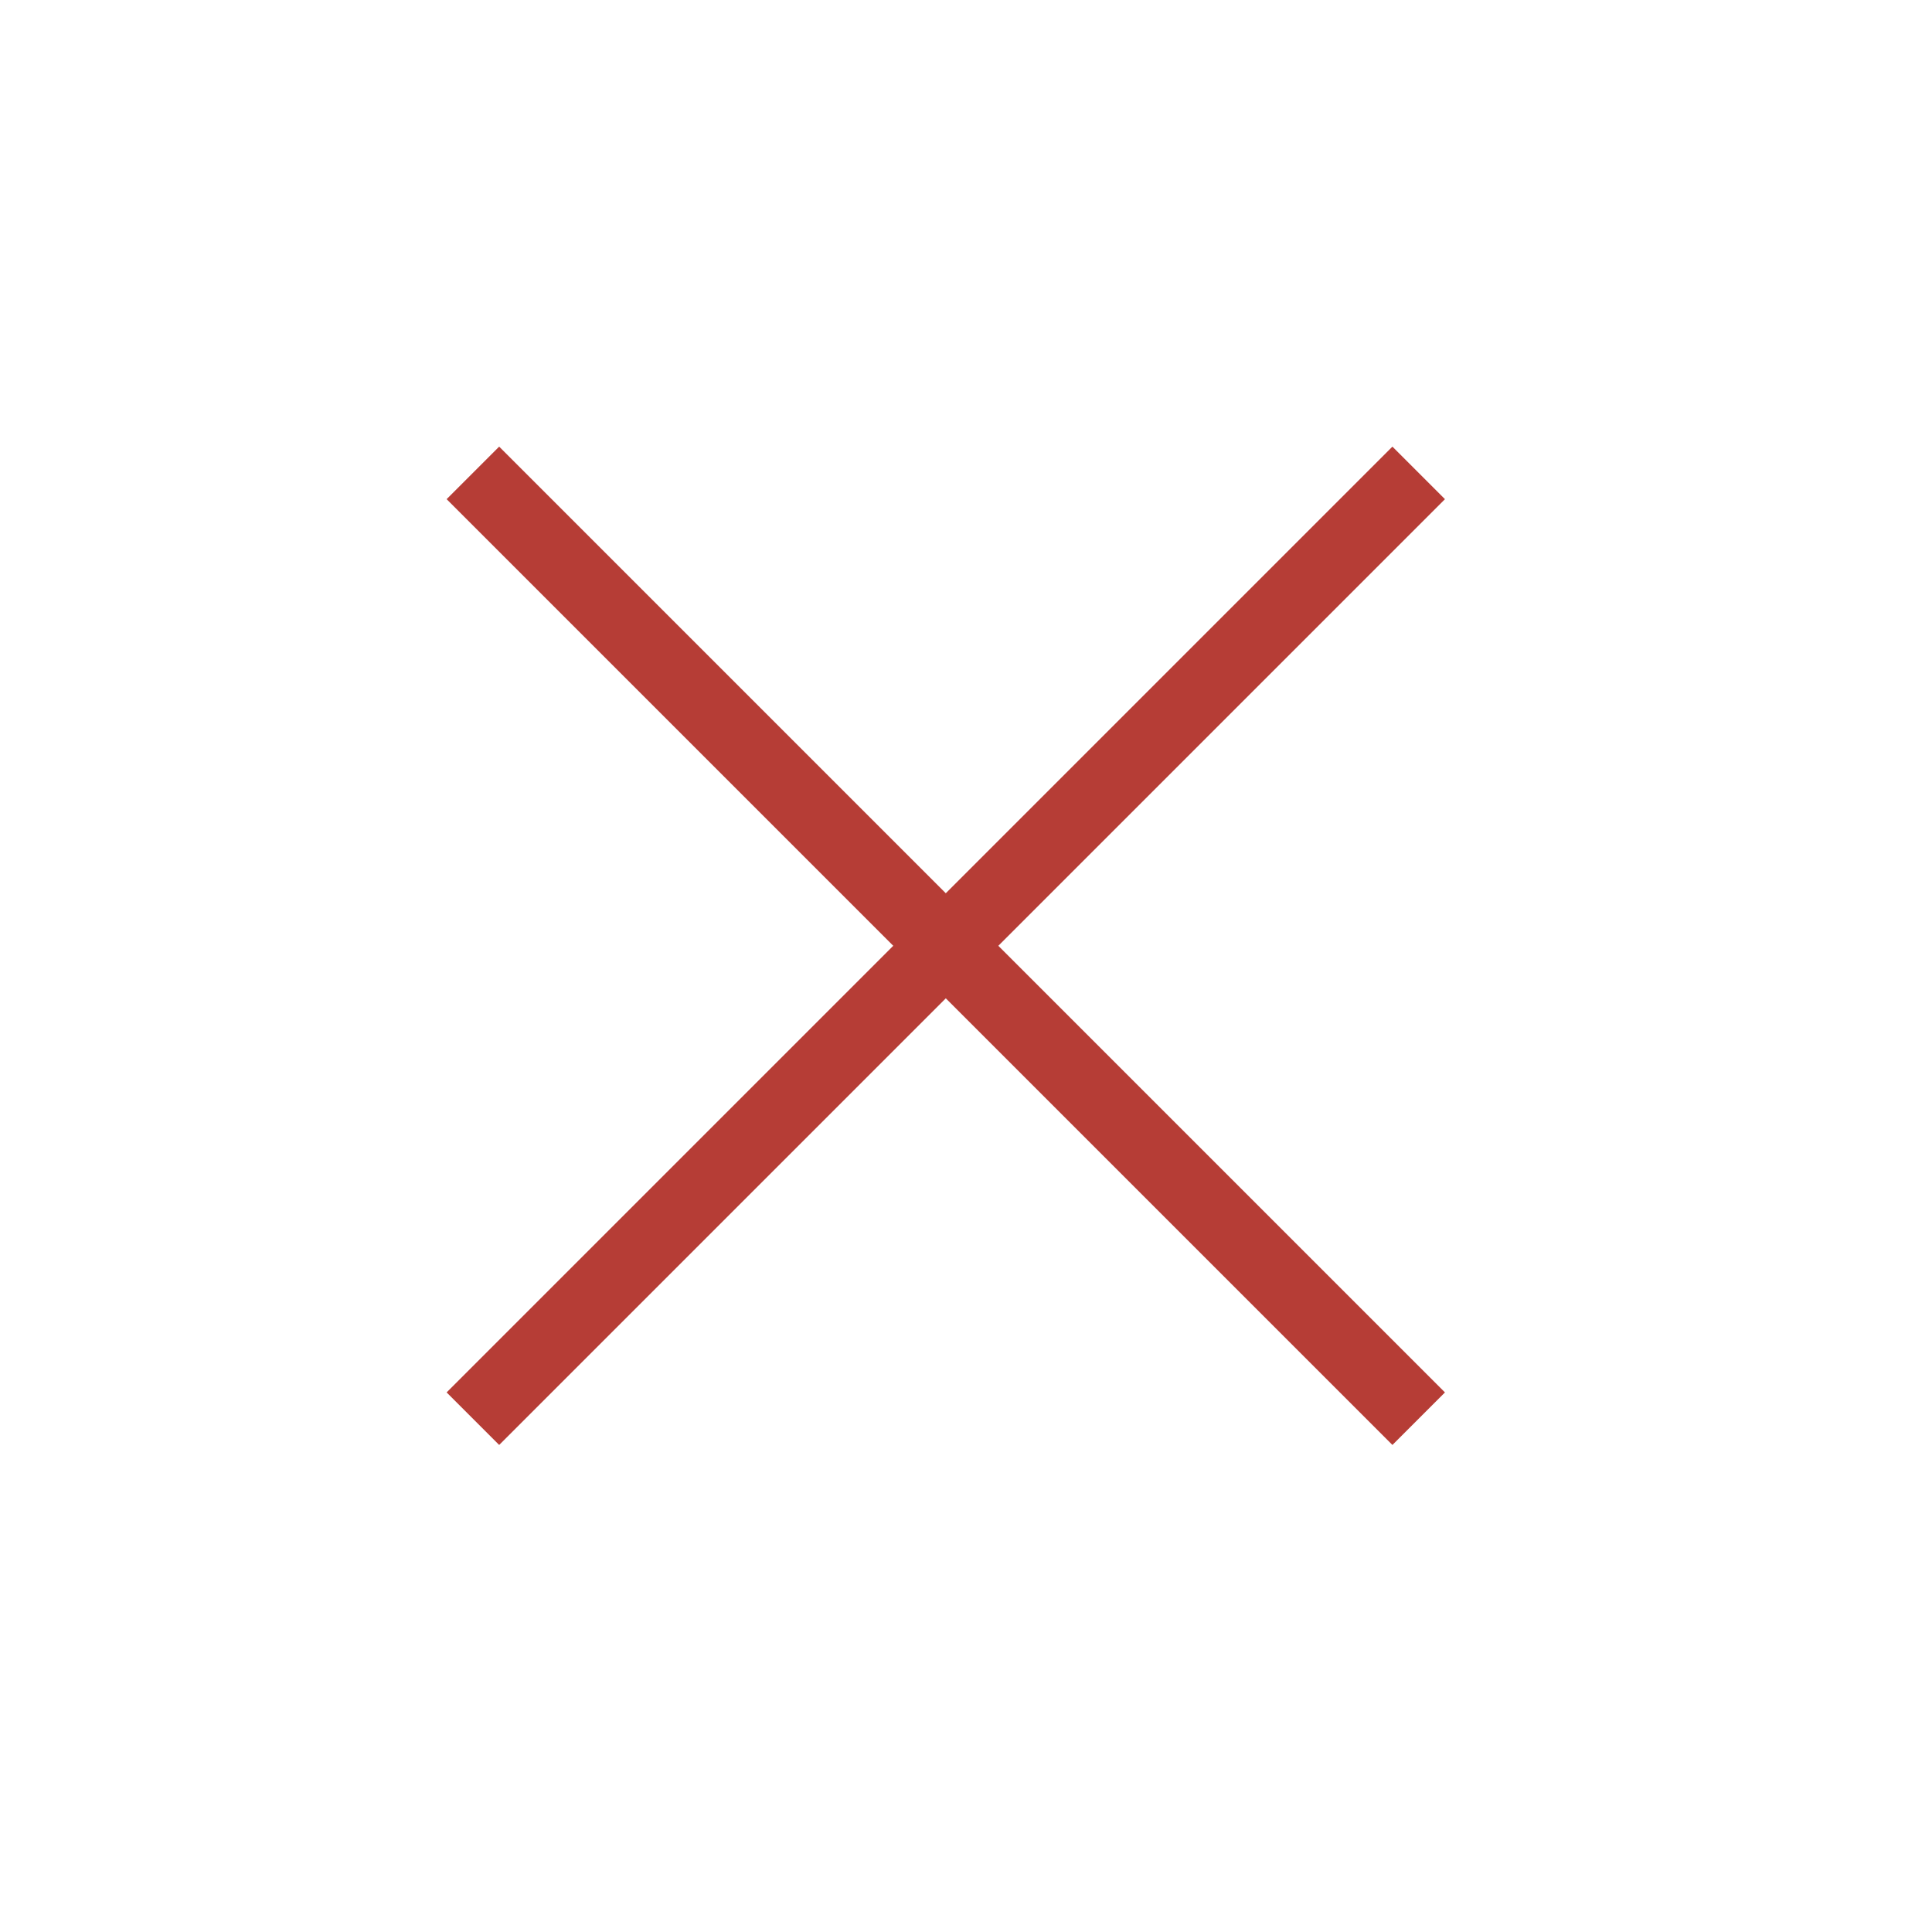
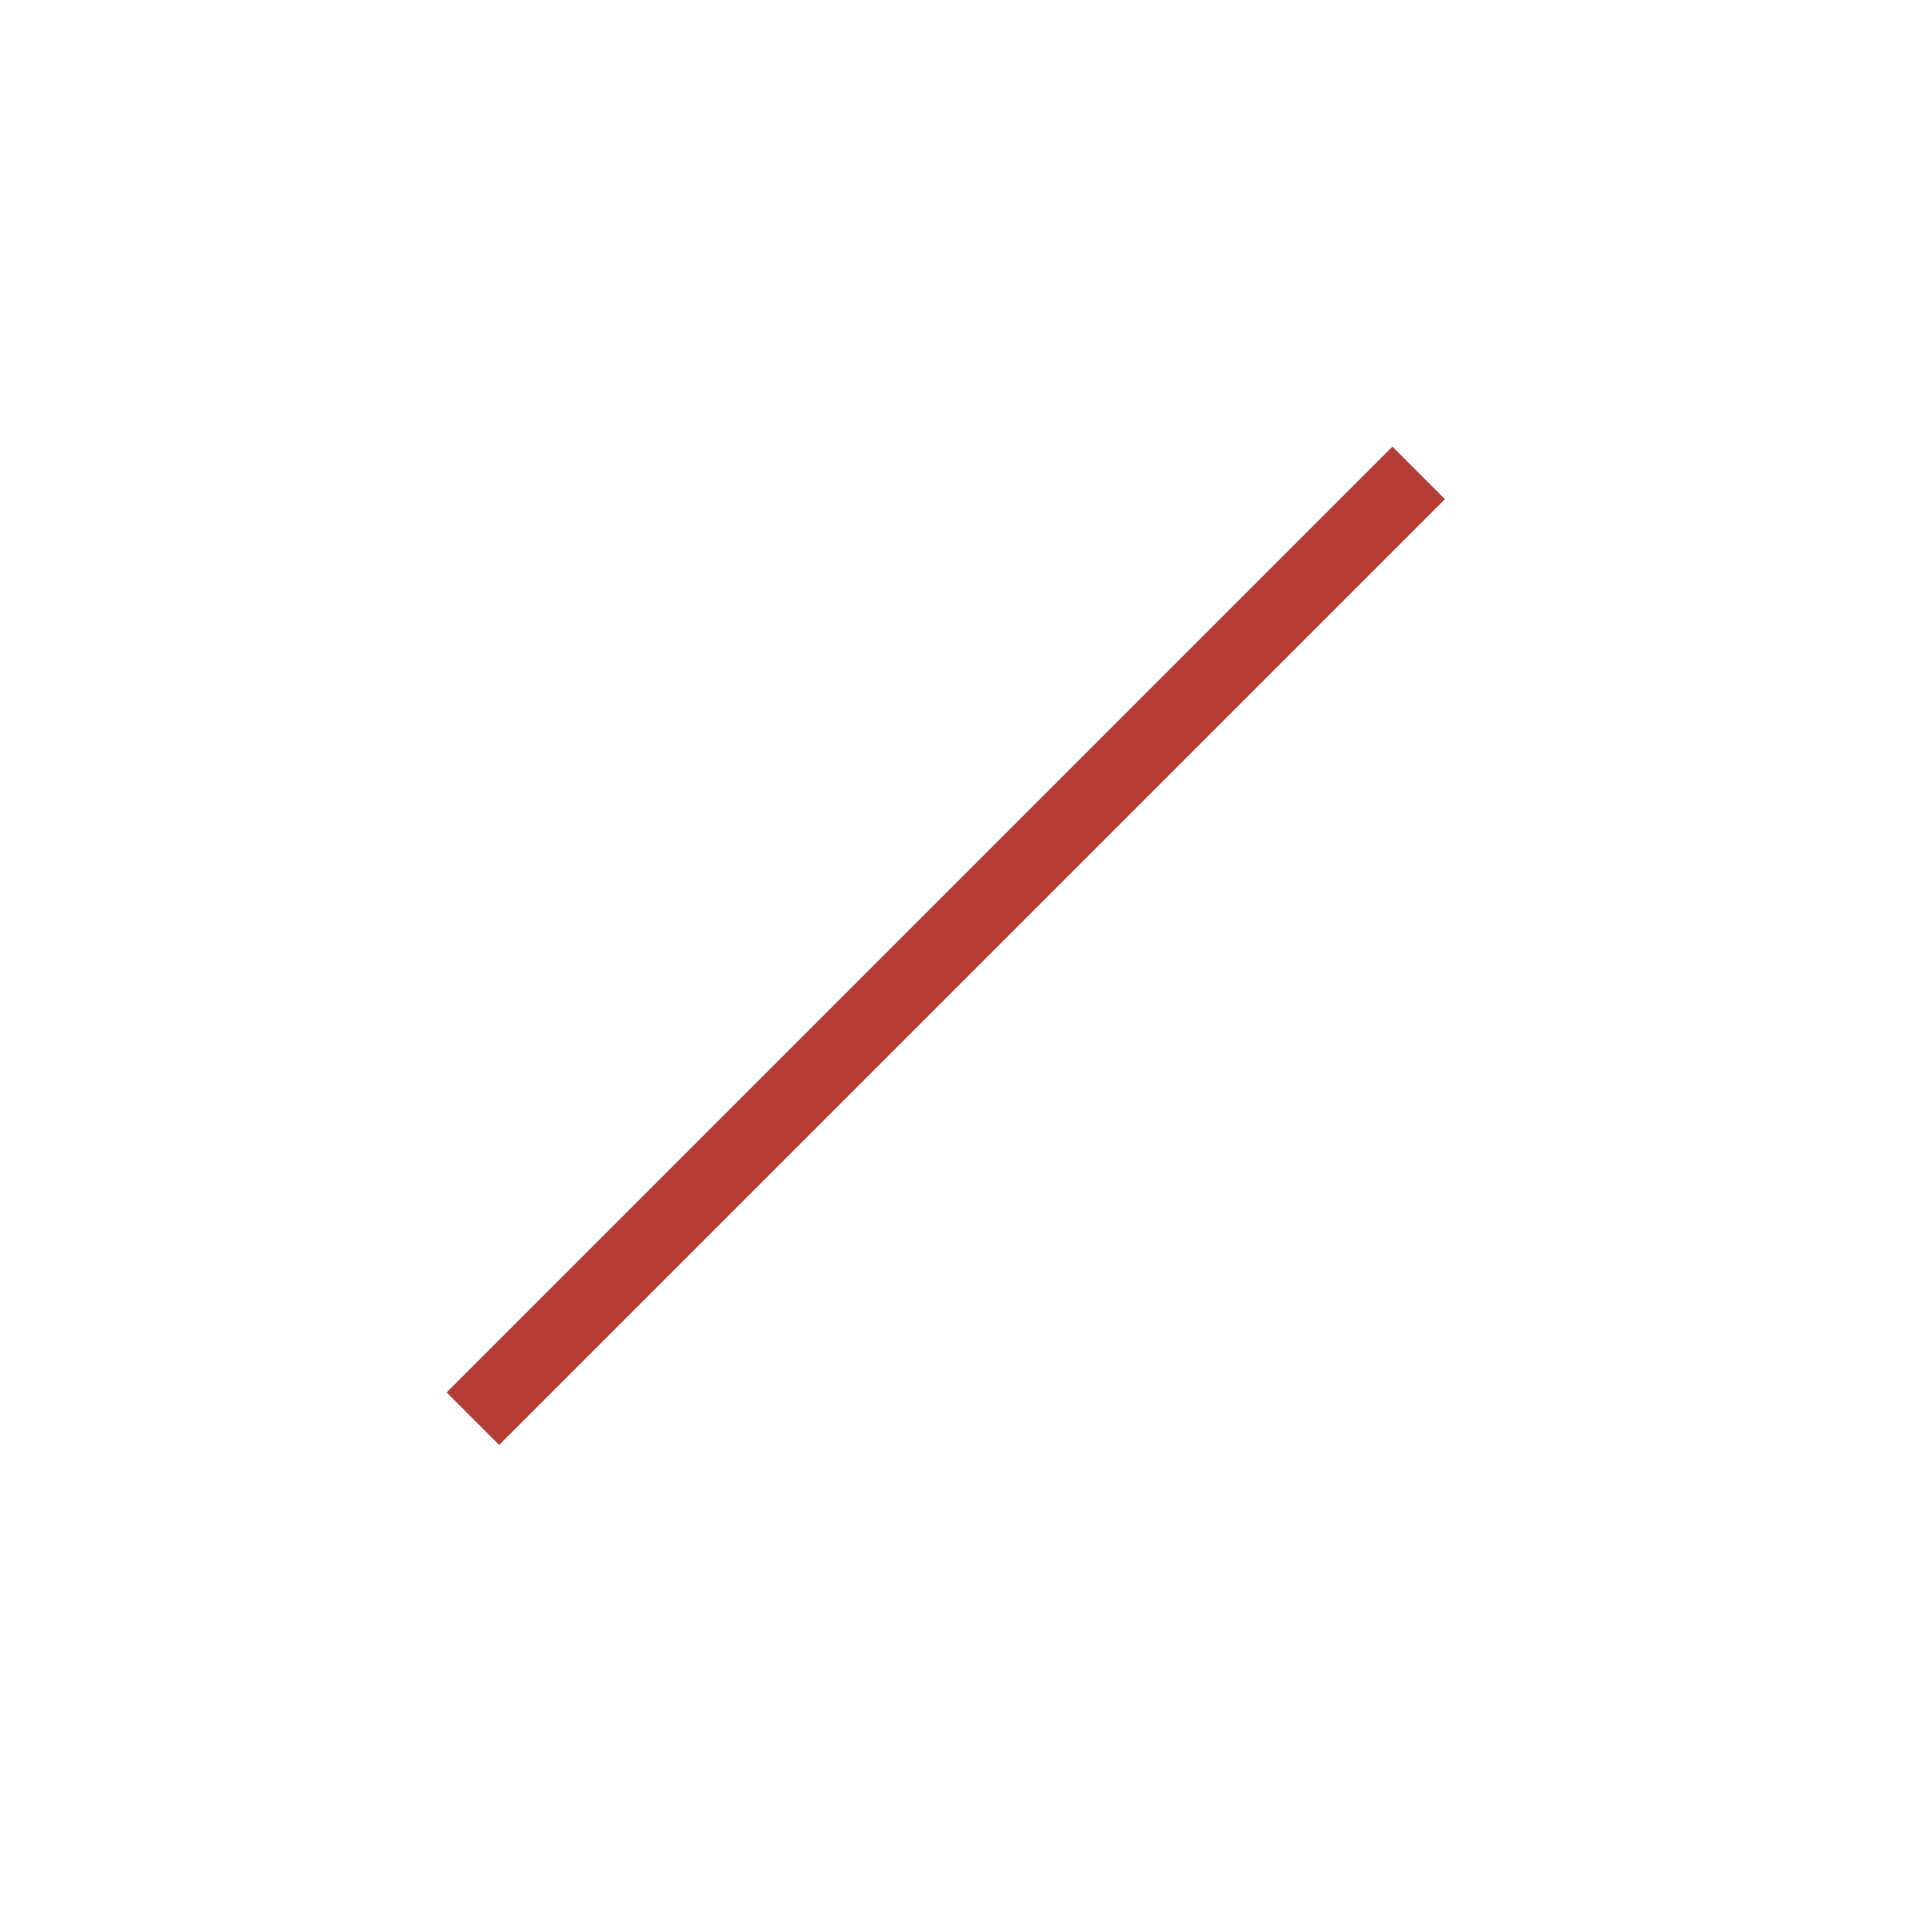
<svg xmlns="http://www.w3.org/2000/svg" width="26" height="26" viewBox="0 0 26 26" fill="none">
  <path d="M19.092 6.364L6.364 19.092" stroke="#B63D36" />
-   <path d="M19.092 19.092L6.364 6.364" stroke="#B63D36" />
</svg>